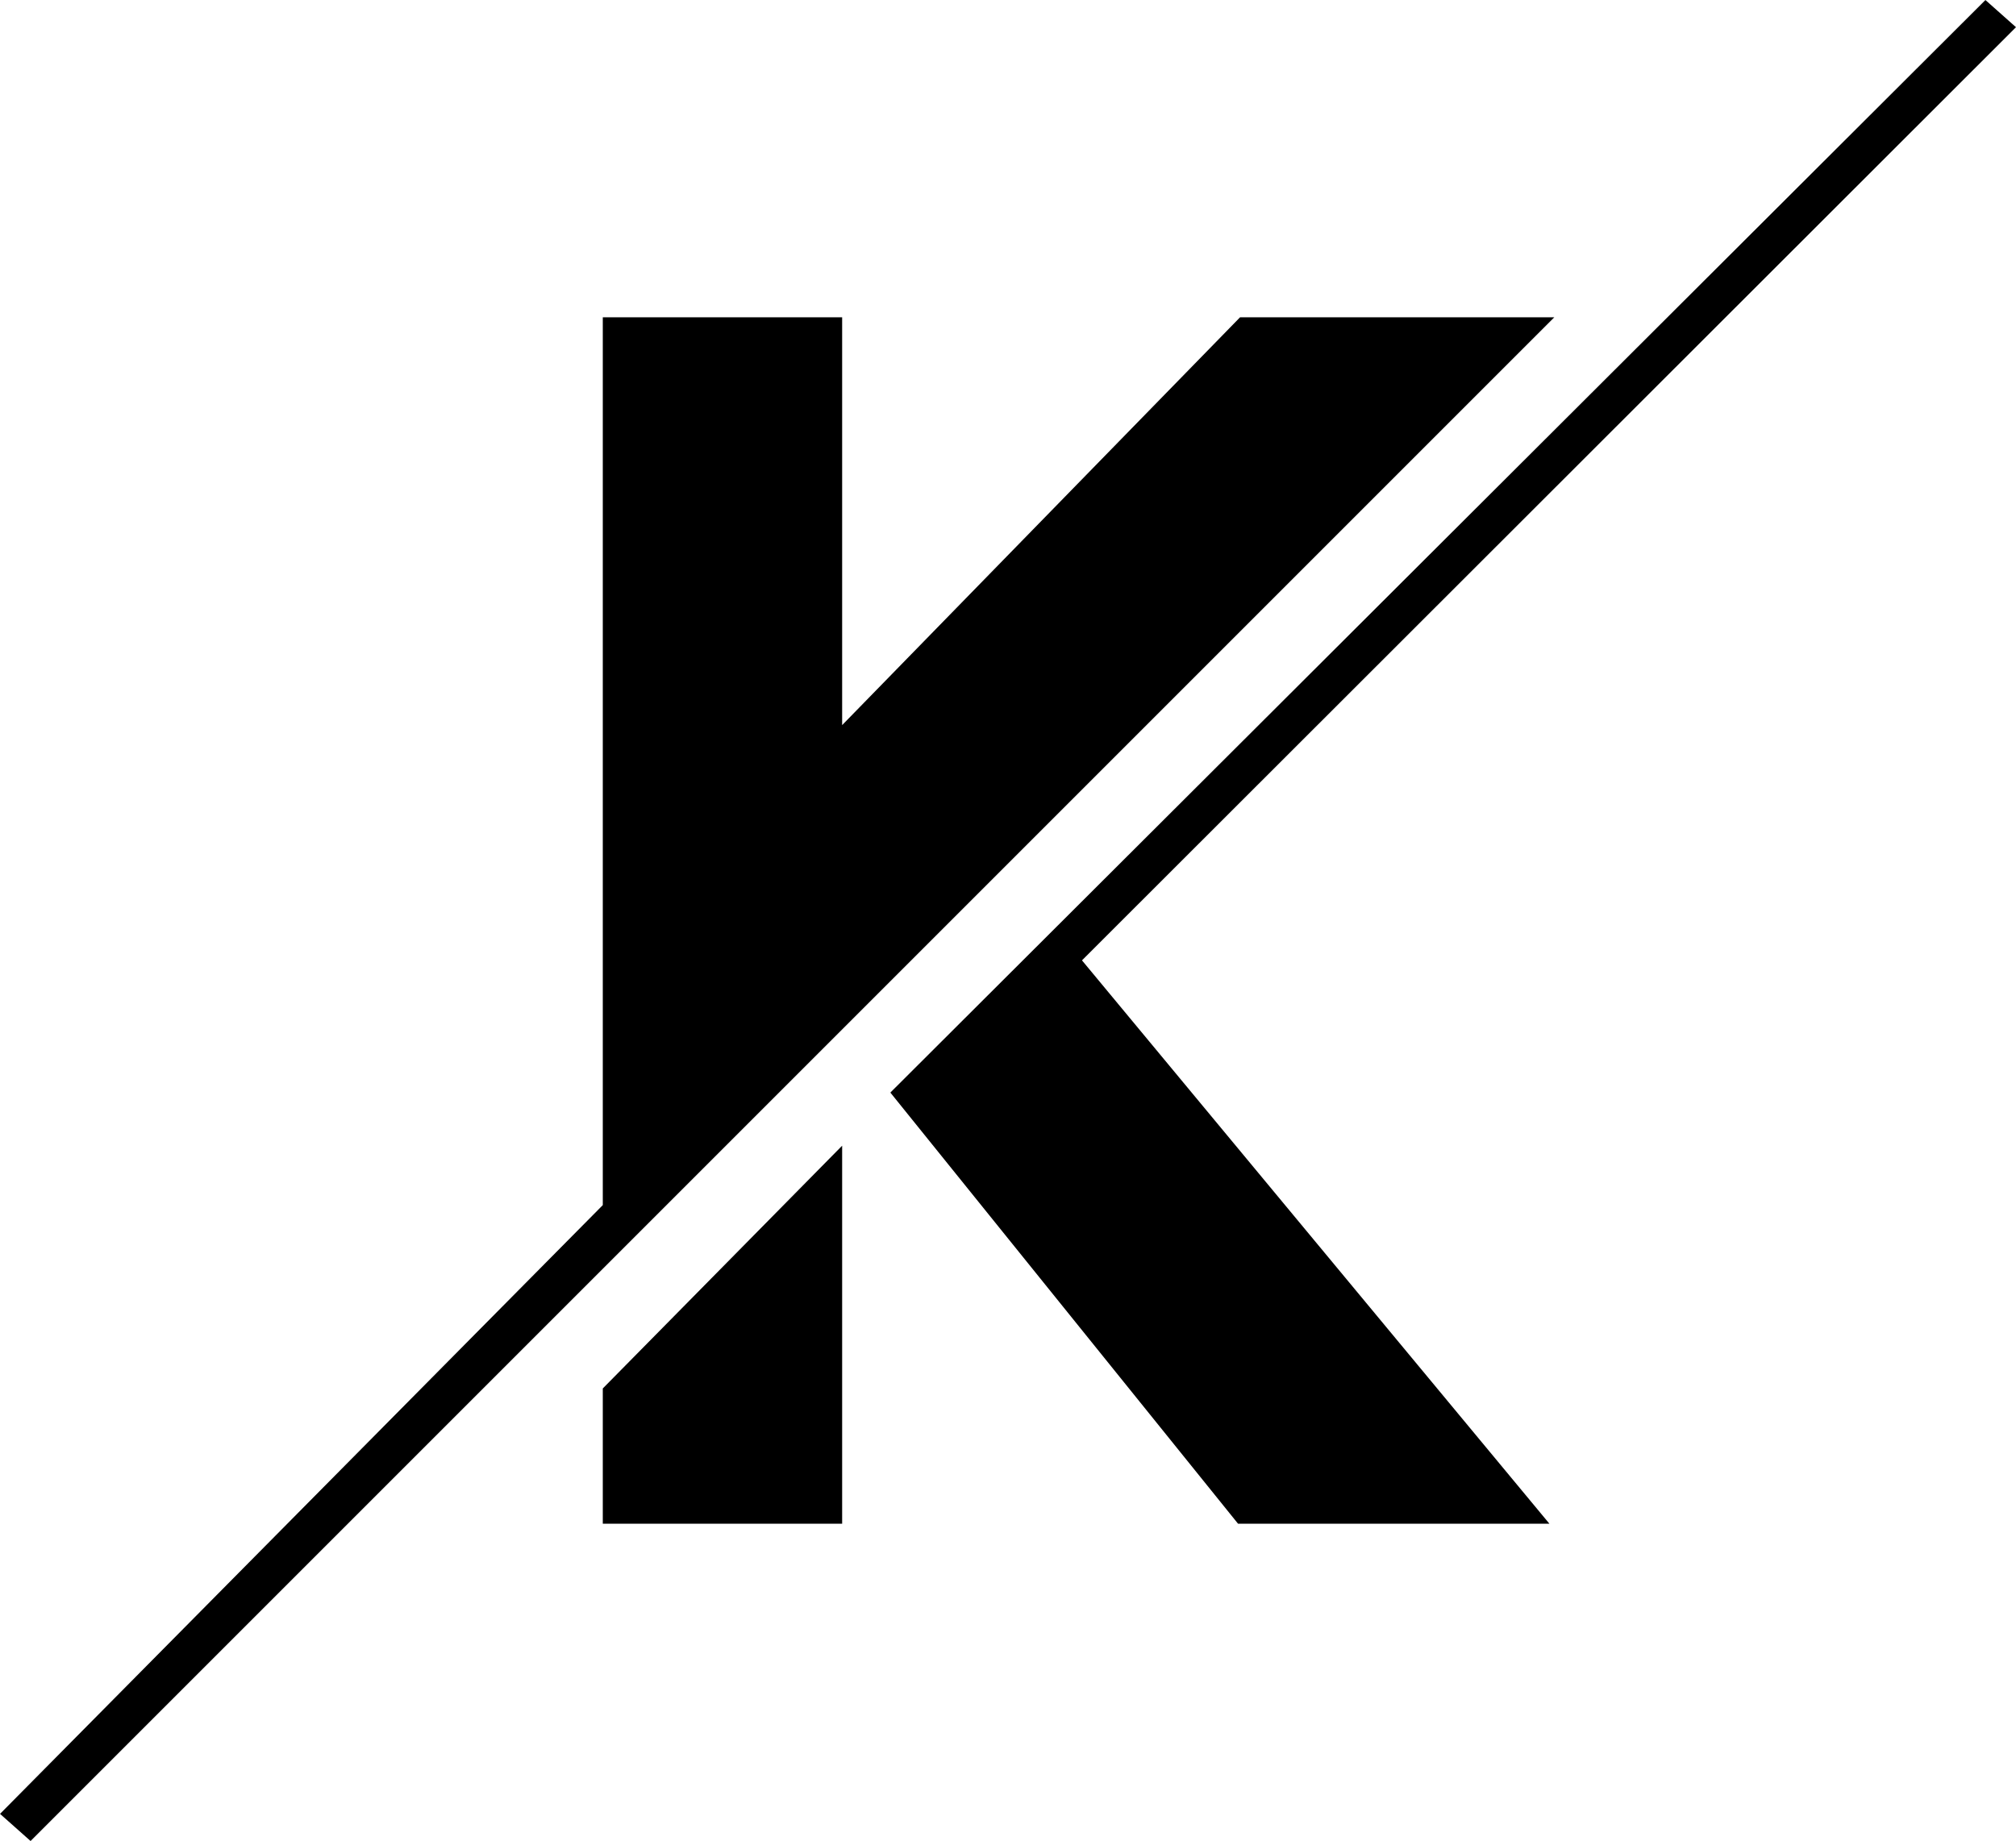
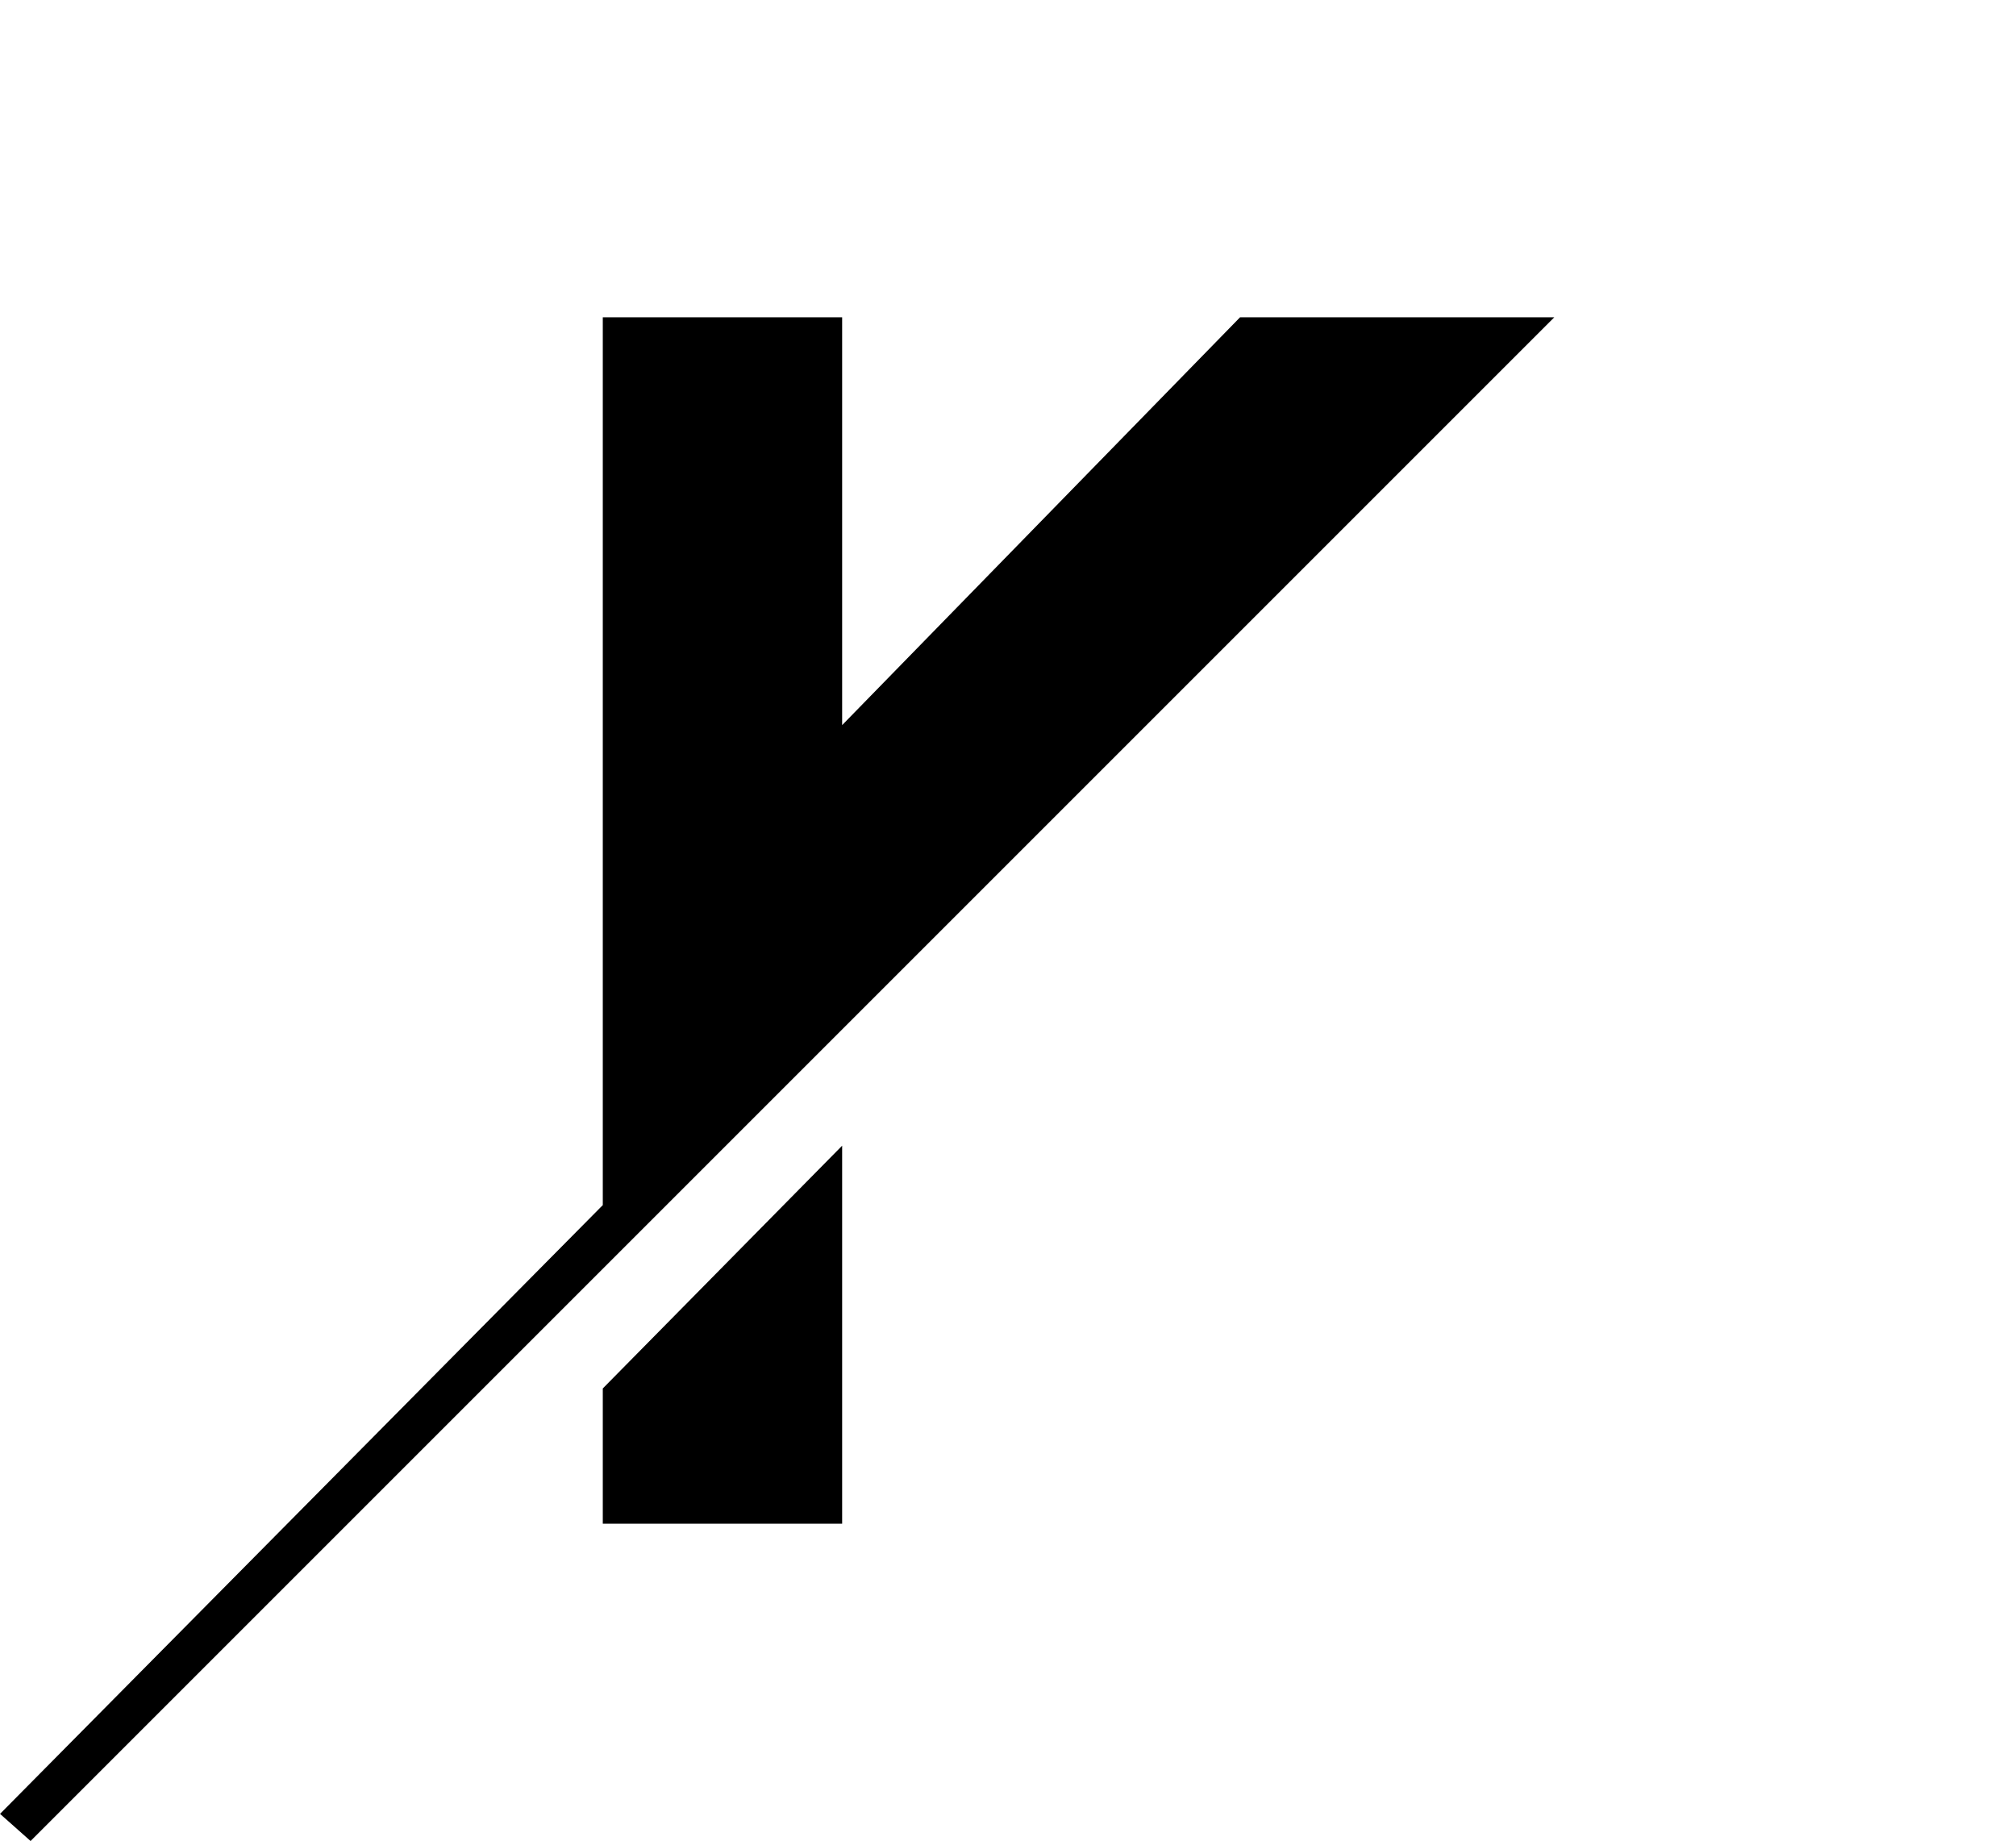
<svg xmlns="http://www.w3.org/2000/svg" id="Layer_1" data-name="Layer 1" viewBox="0 0 191.87 175.22">
  <defs>
    <style>
      .cls-1 {
        stroke: #000;
        stroke-miterlimit: 10;
      }
    </style>
  </defs>
  <polygon class="cls-1" points="118.23 30.7 79.65 70.24 79.65 30.7 57.87 30.7 57.87 114.9 .73 172.61 2.89 174.53 146.72 30.7 118.23 30.7" />
  <polygon class="cls-1" points="57.87 144.52 79.65 144.52 79.65 110.26 57.87 132.35 57.87 144.52" />
-   <polygon class="cls-1" points="191.14 2.61 188.98 .69 85.41 104.02 118.07 144.52 146.4 144.52 102.3 91.37 191.14 2.61" />
</svg>